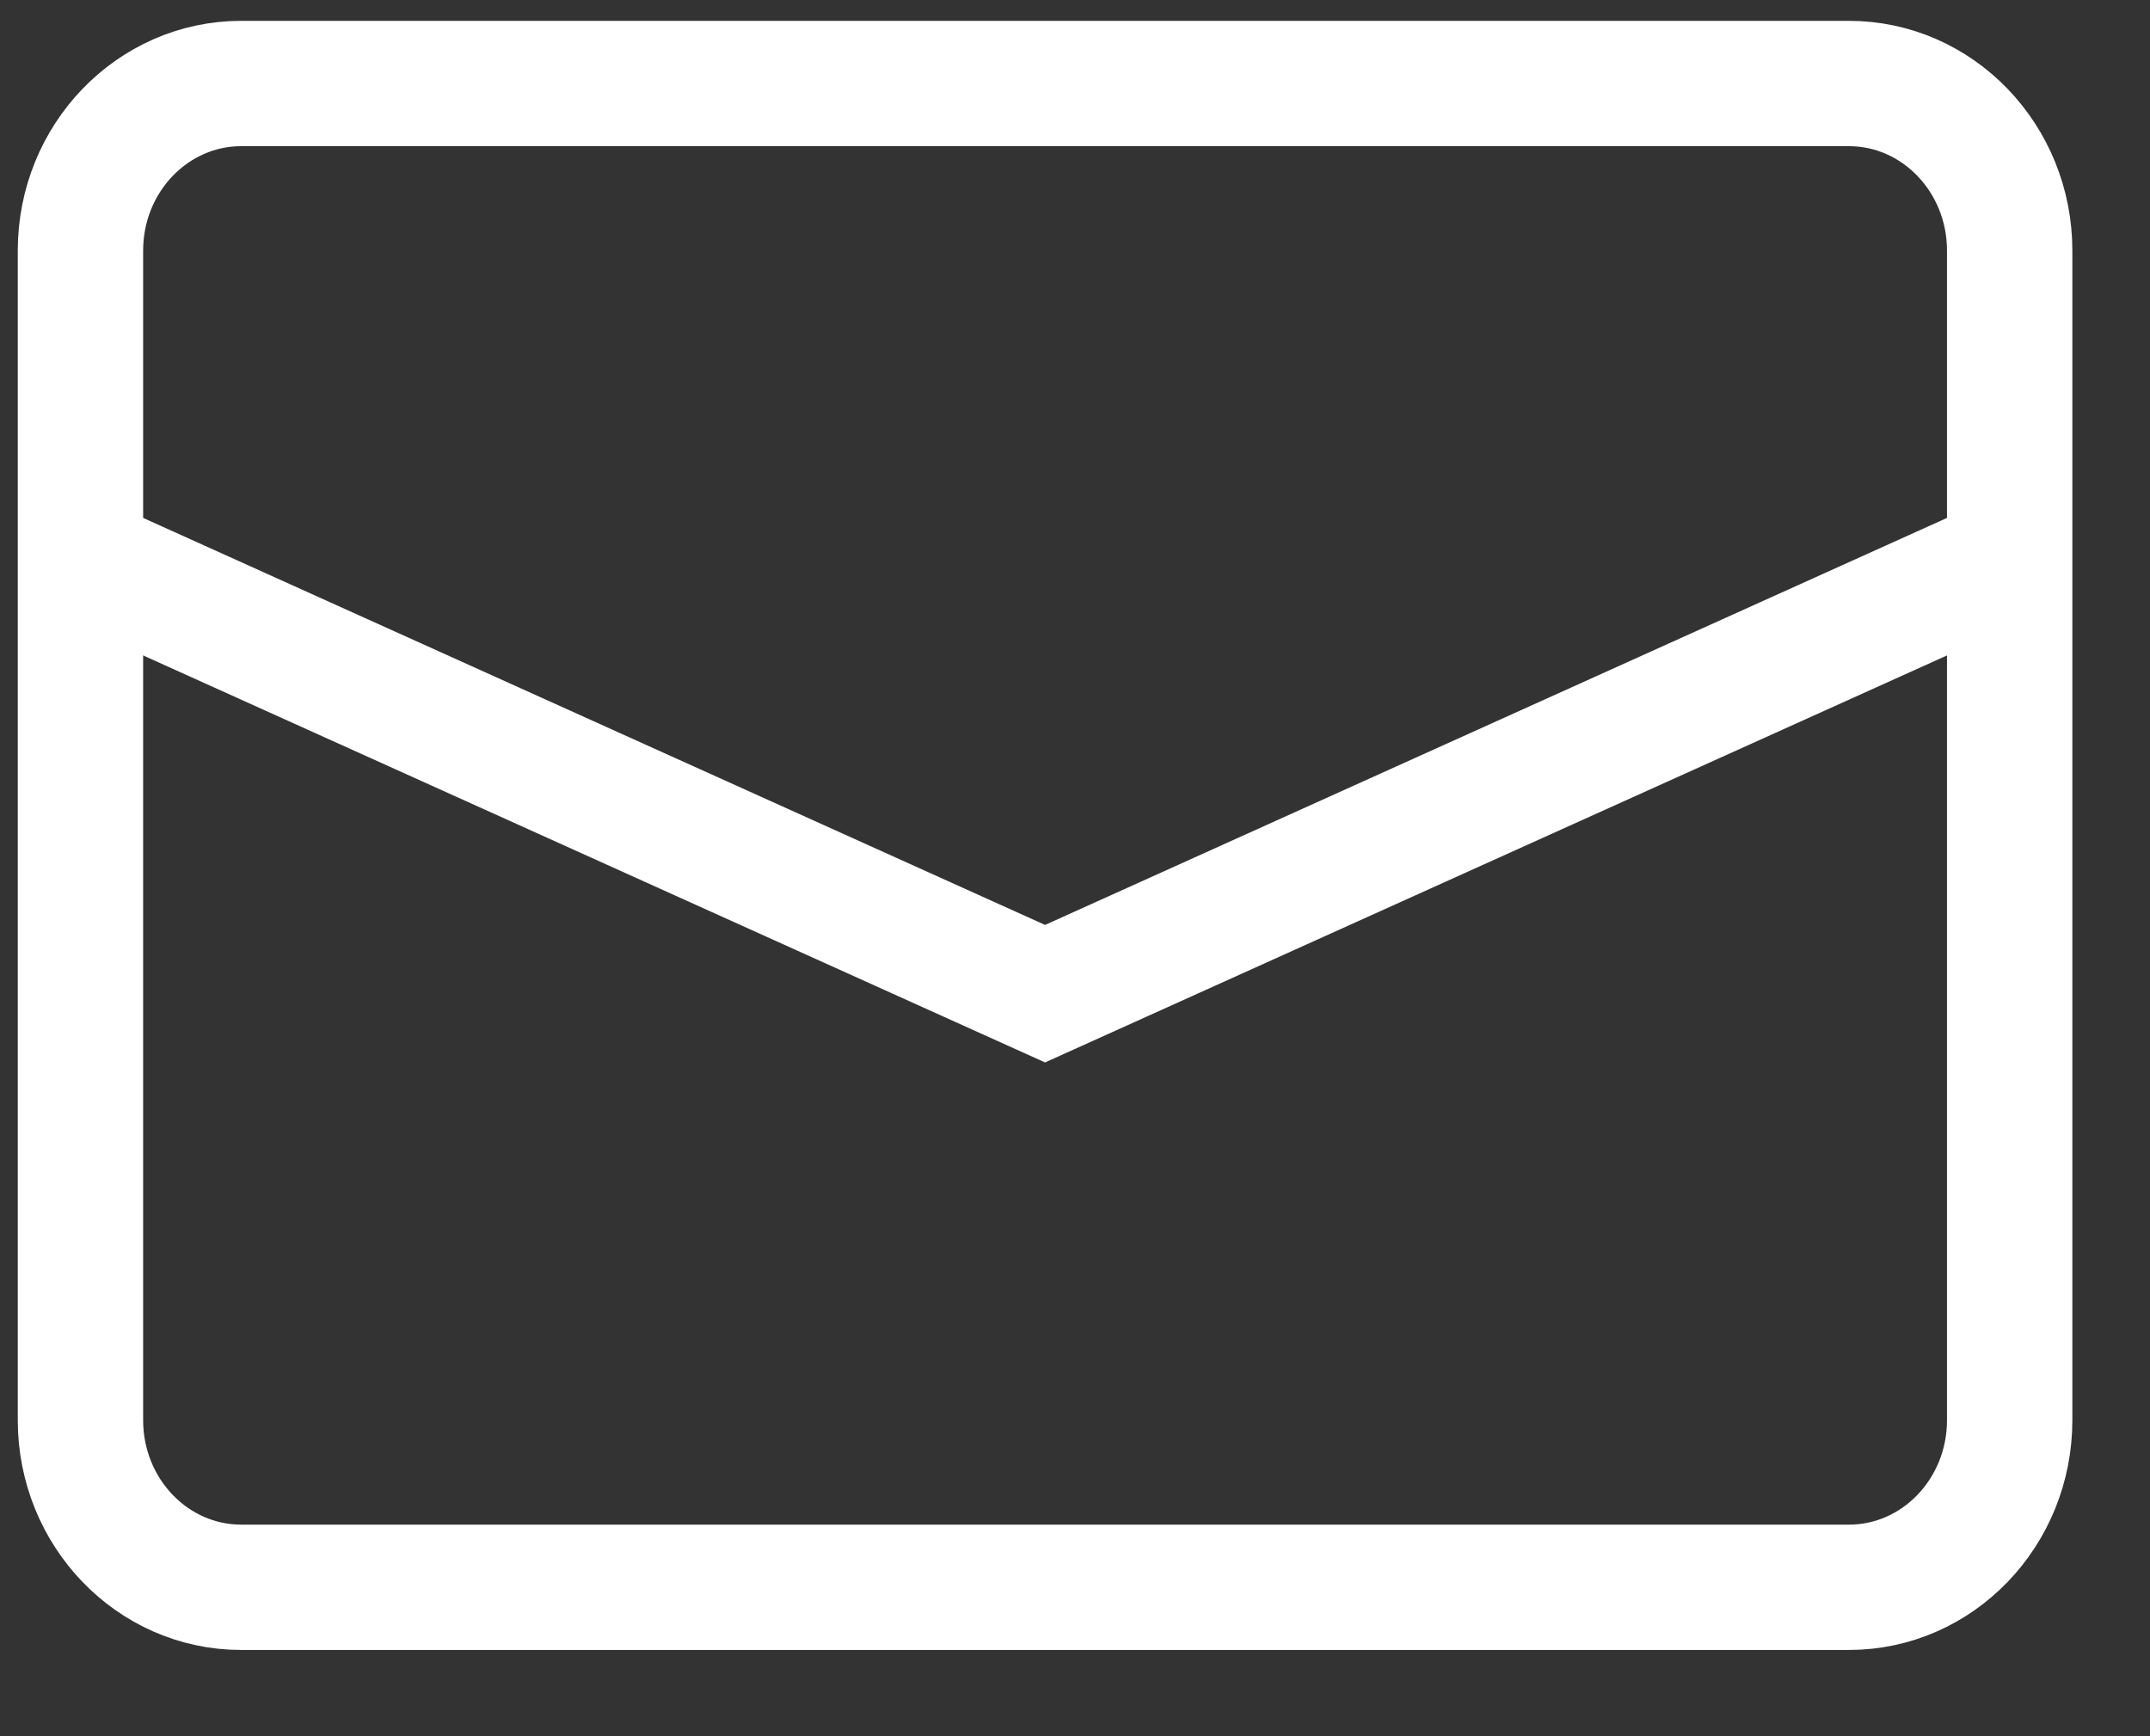
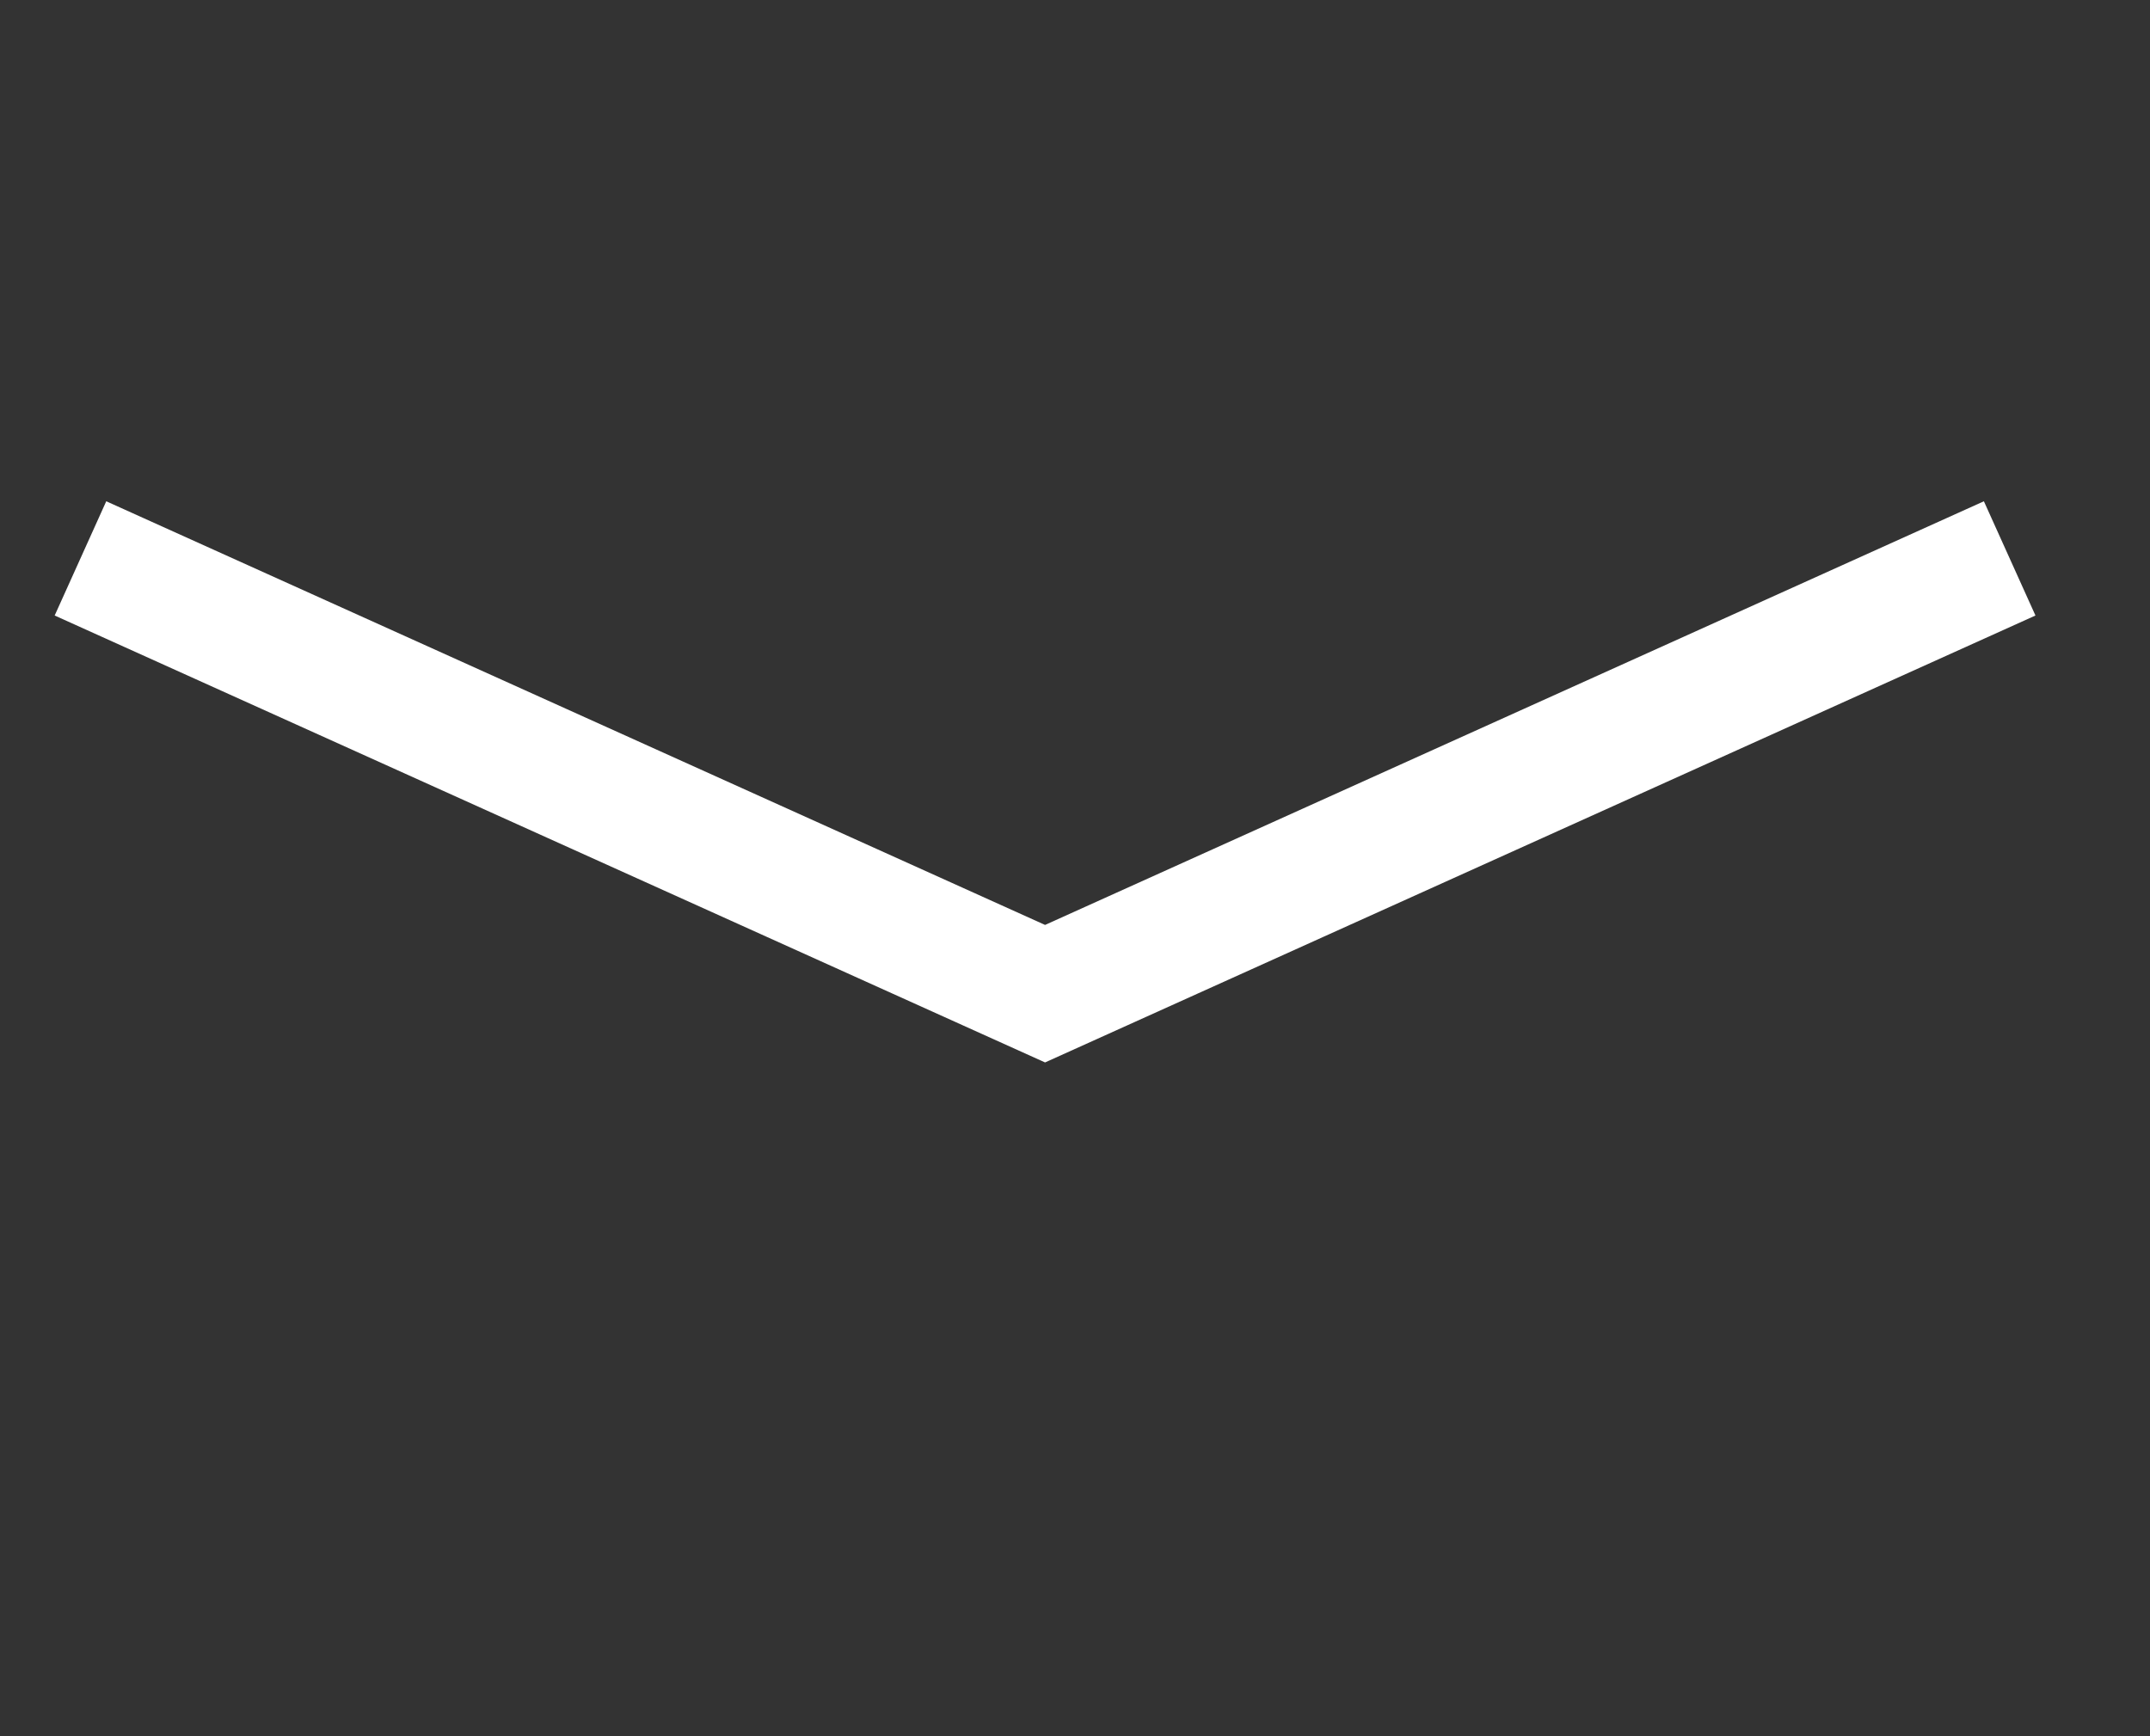
<svg xmlns="http://www.w3.org/2000/svg" width="26" height="21" viewBox="0 0 26 21" fill="none">
  <rect x="0" y="0" width="26" height="21" fill="#333333" stroke="none" />
-   <path d="M22.359 1.01H2.917C1.844 1.01 0.973 1.915 0.973 3.031V17.178C0.973 18.294 1.844 19.199 2.917 19.199H22.359C23.432 19.199 24.303 18.294 24.303 17.178V3.031C24.303 1.915 23.432 1.01 22.359 1.01Z" stroke="white" stroke-width="1.516" />
  <path d="M0.973 6.754L12.638 12.019L24.303 6.754" stroke="white" stroke-width="1.516" />
</svg>